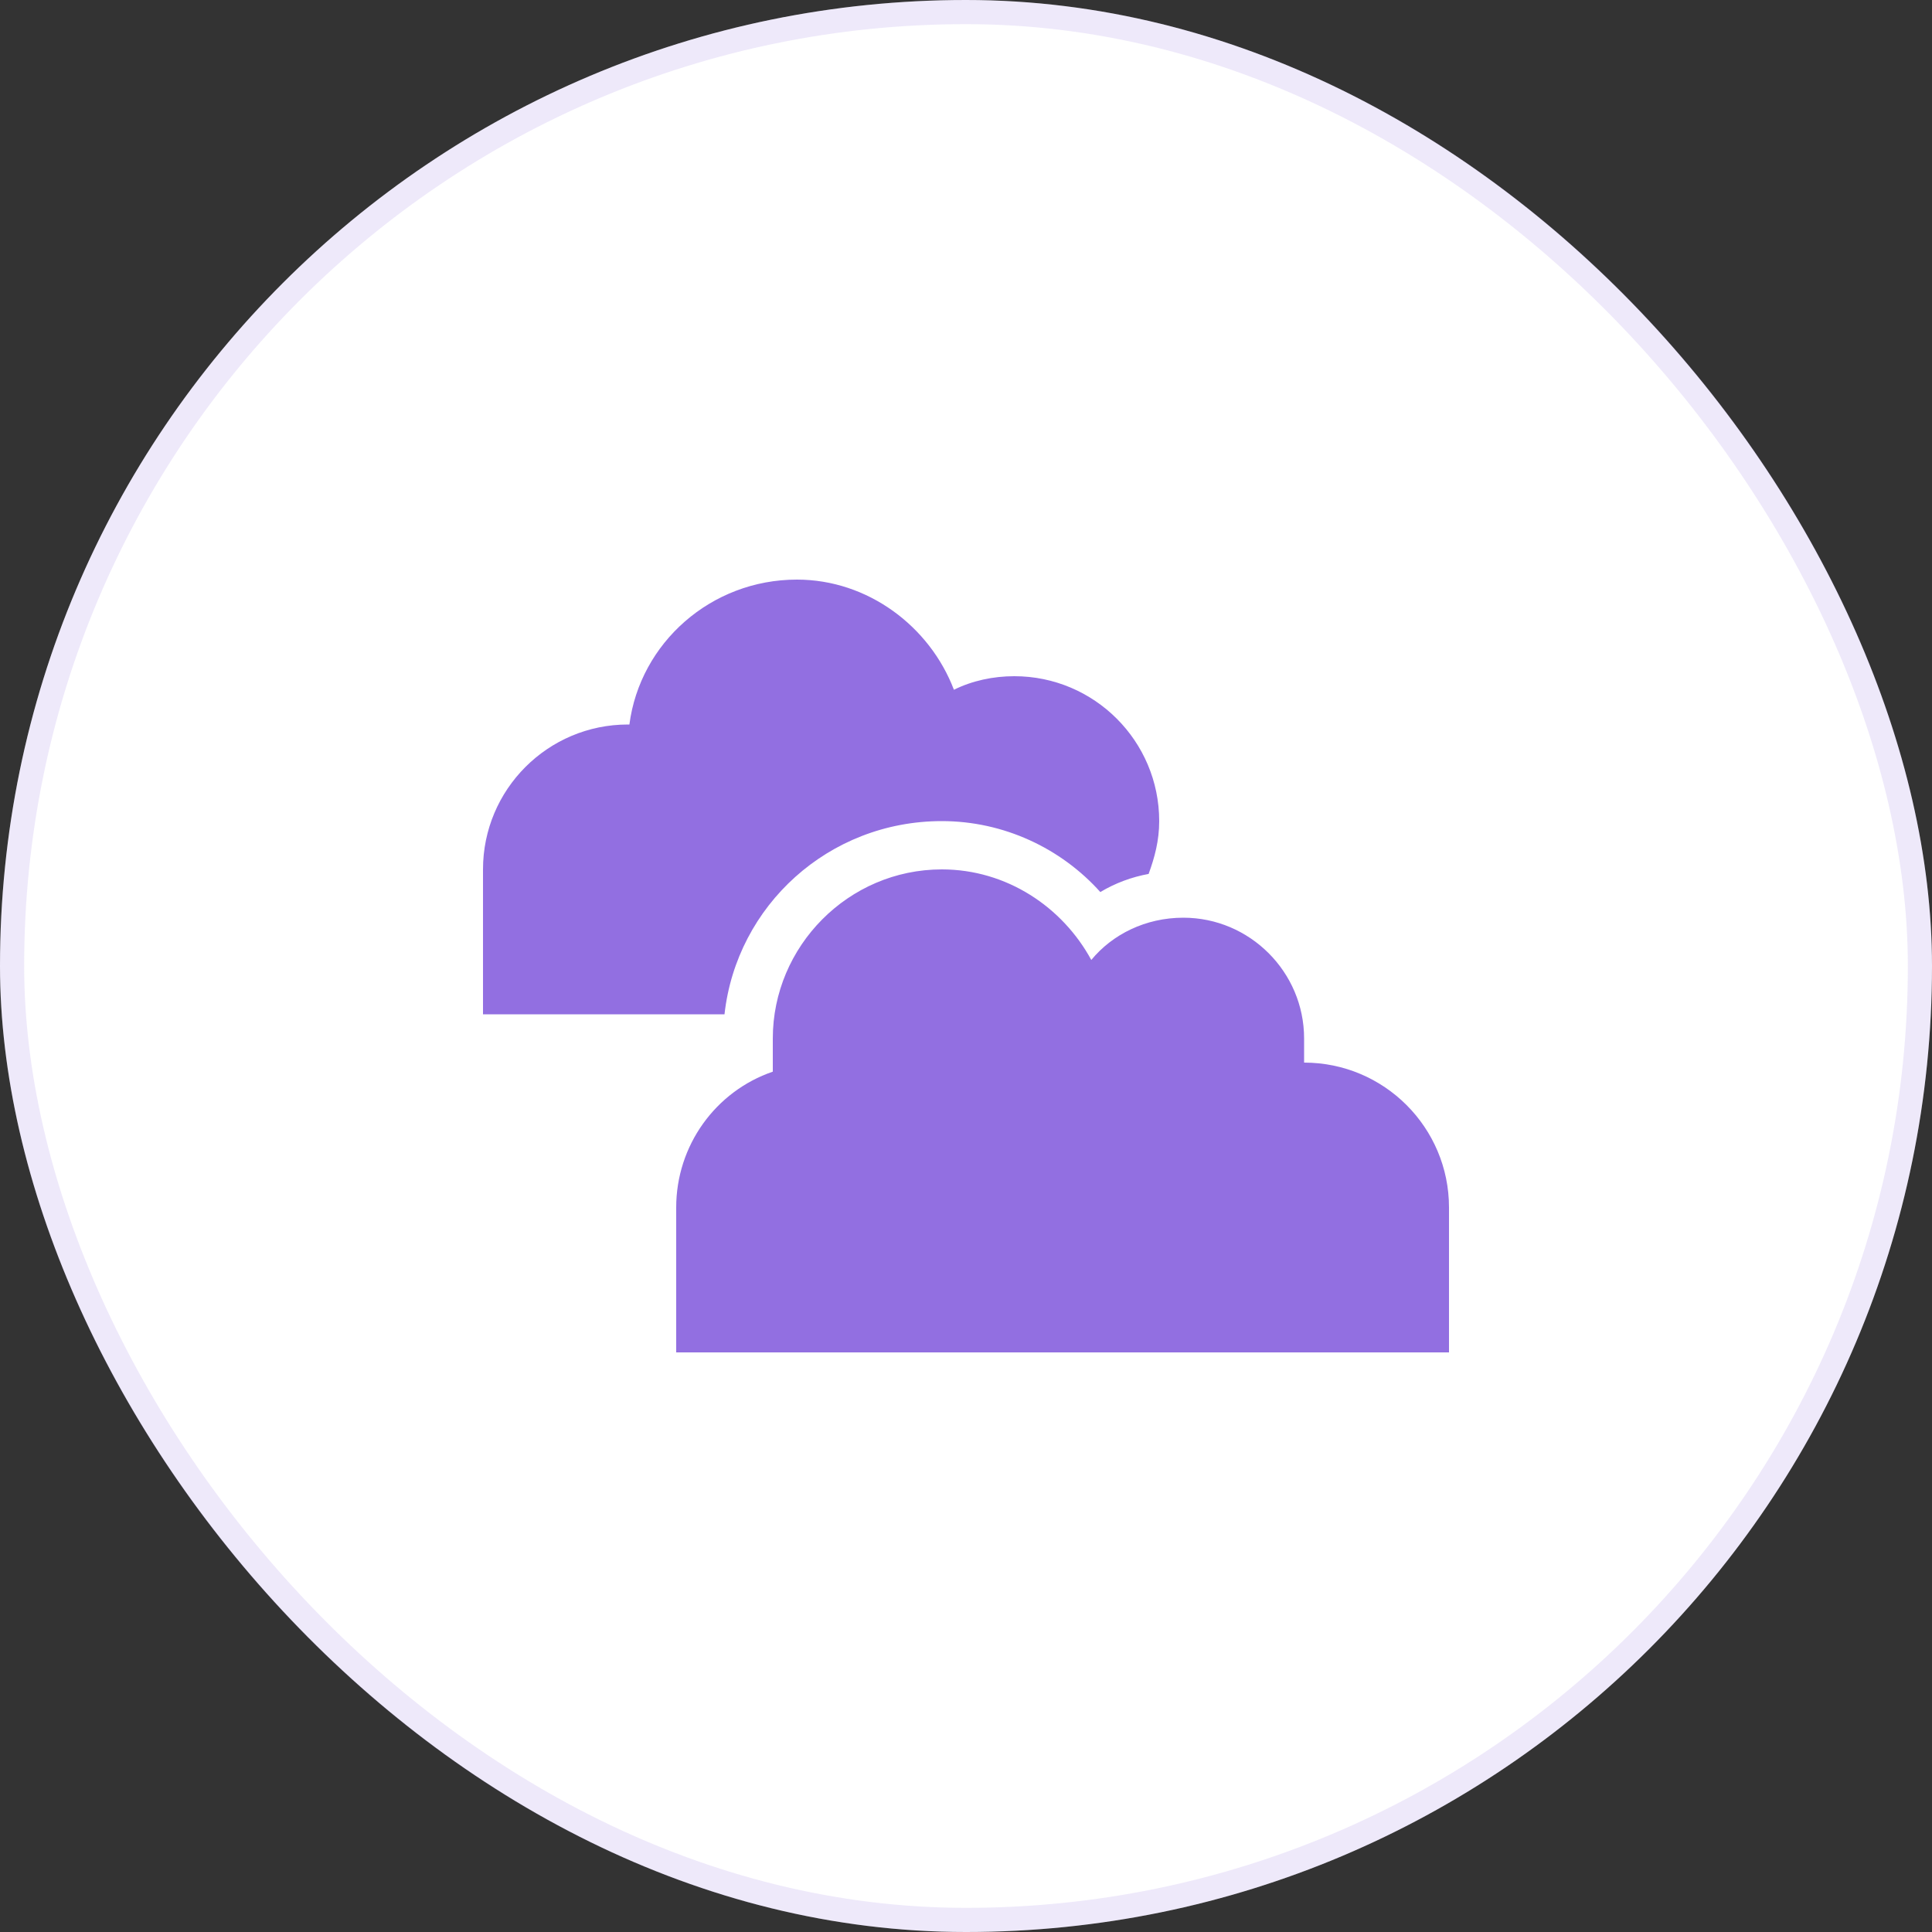
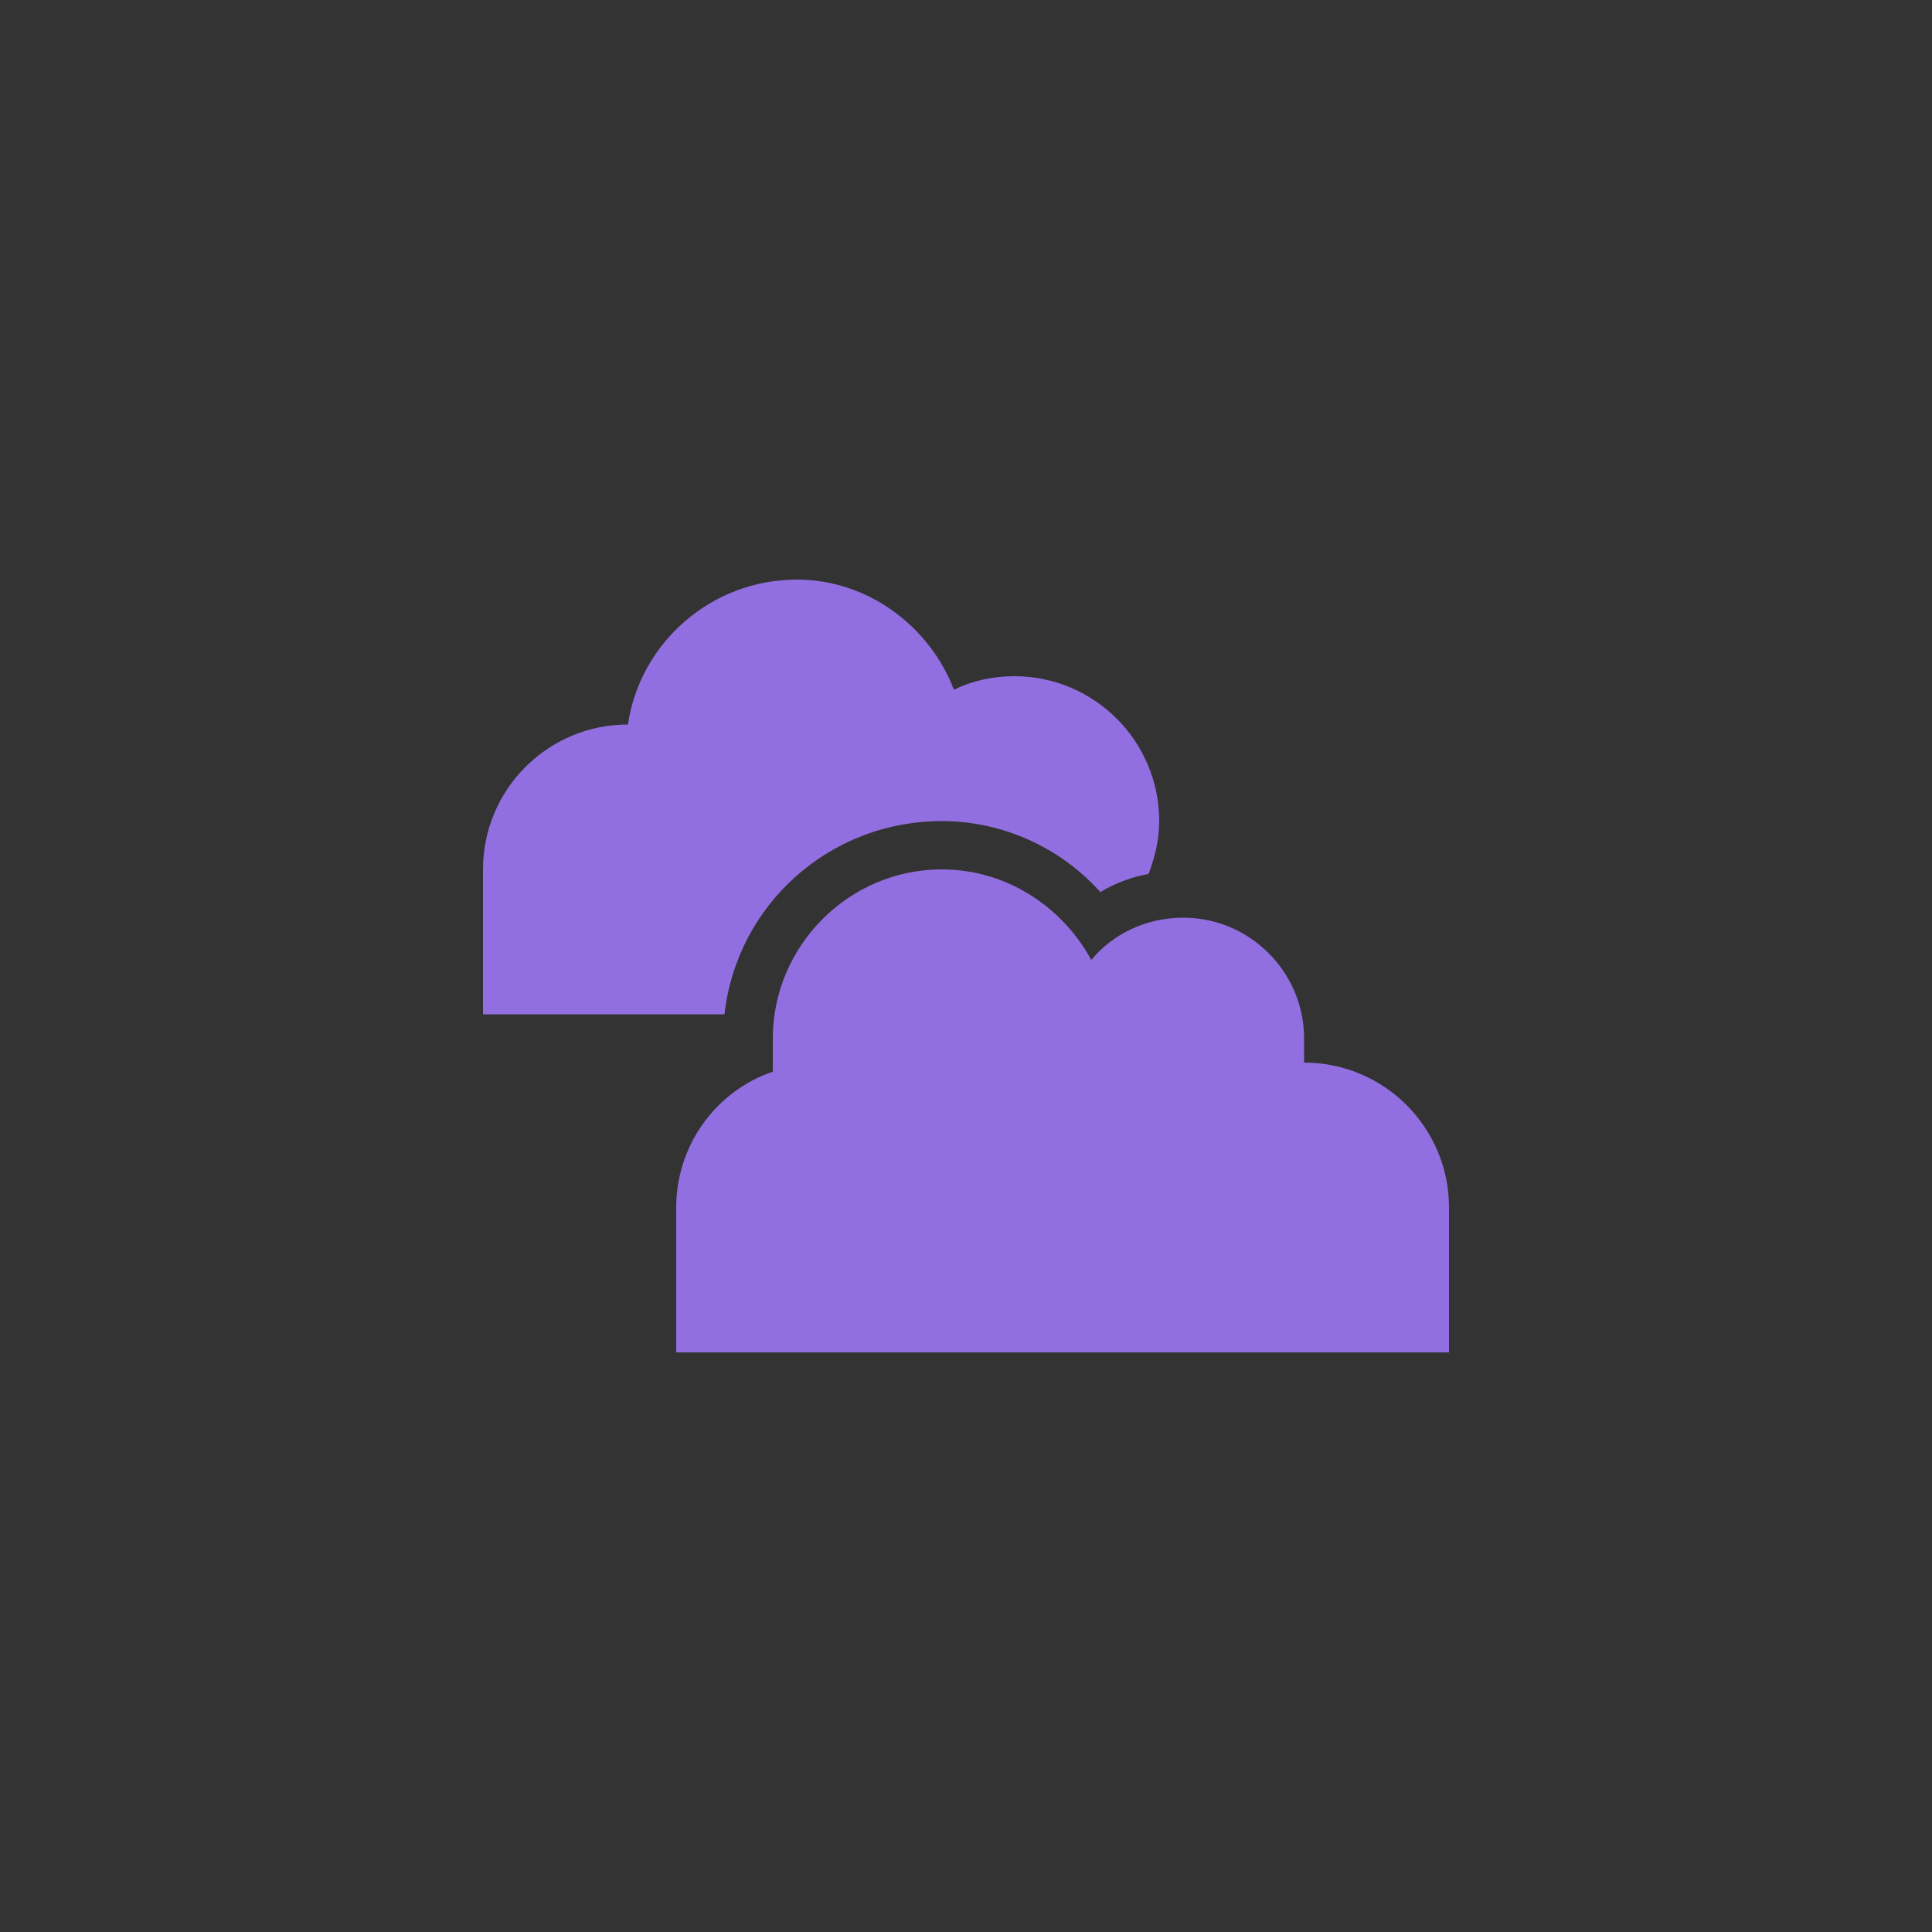
<svg xmlns="http://www.w3.org/2000/svg" width="80" height="80" viewBox="0 0 80 80" fill="none">
  <rect x="0" y="0" width="80" height="80" fill="#333333" stroke="none" />
-   <rect width="80" height="80" rx="40" fill="white" />
-   <rect x="0.5" y="0.5" width="79" height="79" rx="39.5" stroke="#926FE1" stroke-opacity="0.15" />
-   <path d="M39 34C34.312 34 30.5 37.5 30 42H26H20V36C20 32.688 22.688 30 26 30H26.062C26.5 26.625 29.438 24 33 24C35.938 24 38.5 25.938 39.5 28.562C40.25 28.188 41.125 28 42 28C45.312 28 48 30.688 48 34C48 34.812 47.812 35.5 47.562 36.188C46.875 36.312 46.188 36.562 45.562 36.938C43.938 35.125 41.562 34 39 34ZM34 56H28V50C28 47.438 29.625 45.188 32 44.375V43C32 39.188 35.125 36 39 36C41.688 36 44 37.562 45.188 39.75C46.062 38.688 47.438 38 49 38C51.75 38 54 40.25 54 43V44C57.312 44 60 46.688 60 50V56H54H34Z" fill="#926FE1" />
+   <path d="M39 34C34.312 34 30.5 37.5 30 42H26H20V36C20 32.688 22.688 30 26 30C26.5 26.625 29.438 24 33 24C35.938 24 38.5 25.938 39.5 28.562C40.25 28.188 41.125 28 42 28C45.312 28 48 30.688 48 34C48 34.812 47.812 35.5 47.562 36.188C46.875 36.312 46.188 36.562 45.562 36.938C43.938 35.125 41.562 34 39 34ZM34 56H28V50C28 47.438 29.625 45.188 32 44.375V43C32 39.188 35.125 36 39 36C41.688 36 44 37.562 45.188 39.75C46.062 38.688 47.438 38 49 38C51.75 38 54 40.25 54 43V44C57.312 44 60 46.688 60 50V56H54H34Z" fill="#926FE1" />
</svg>